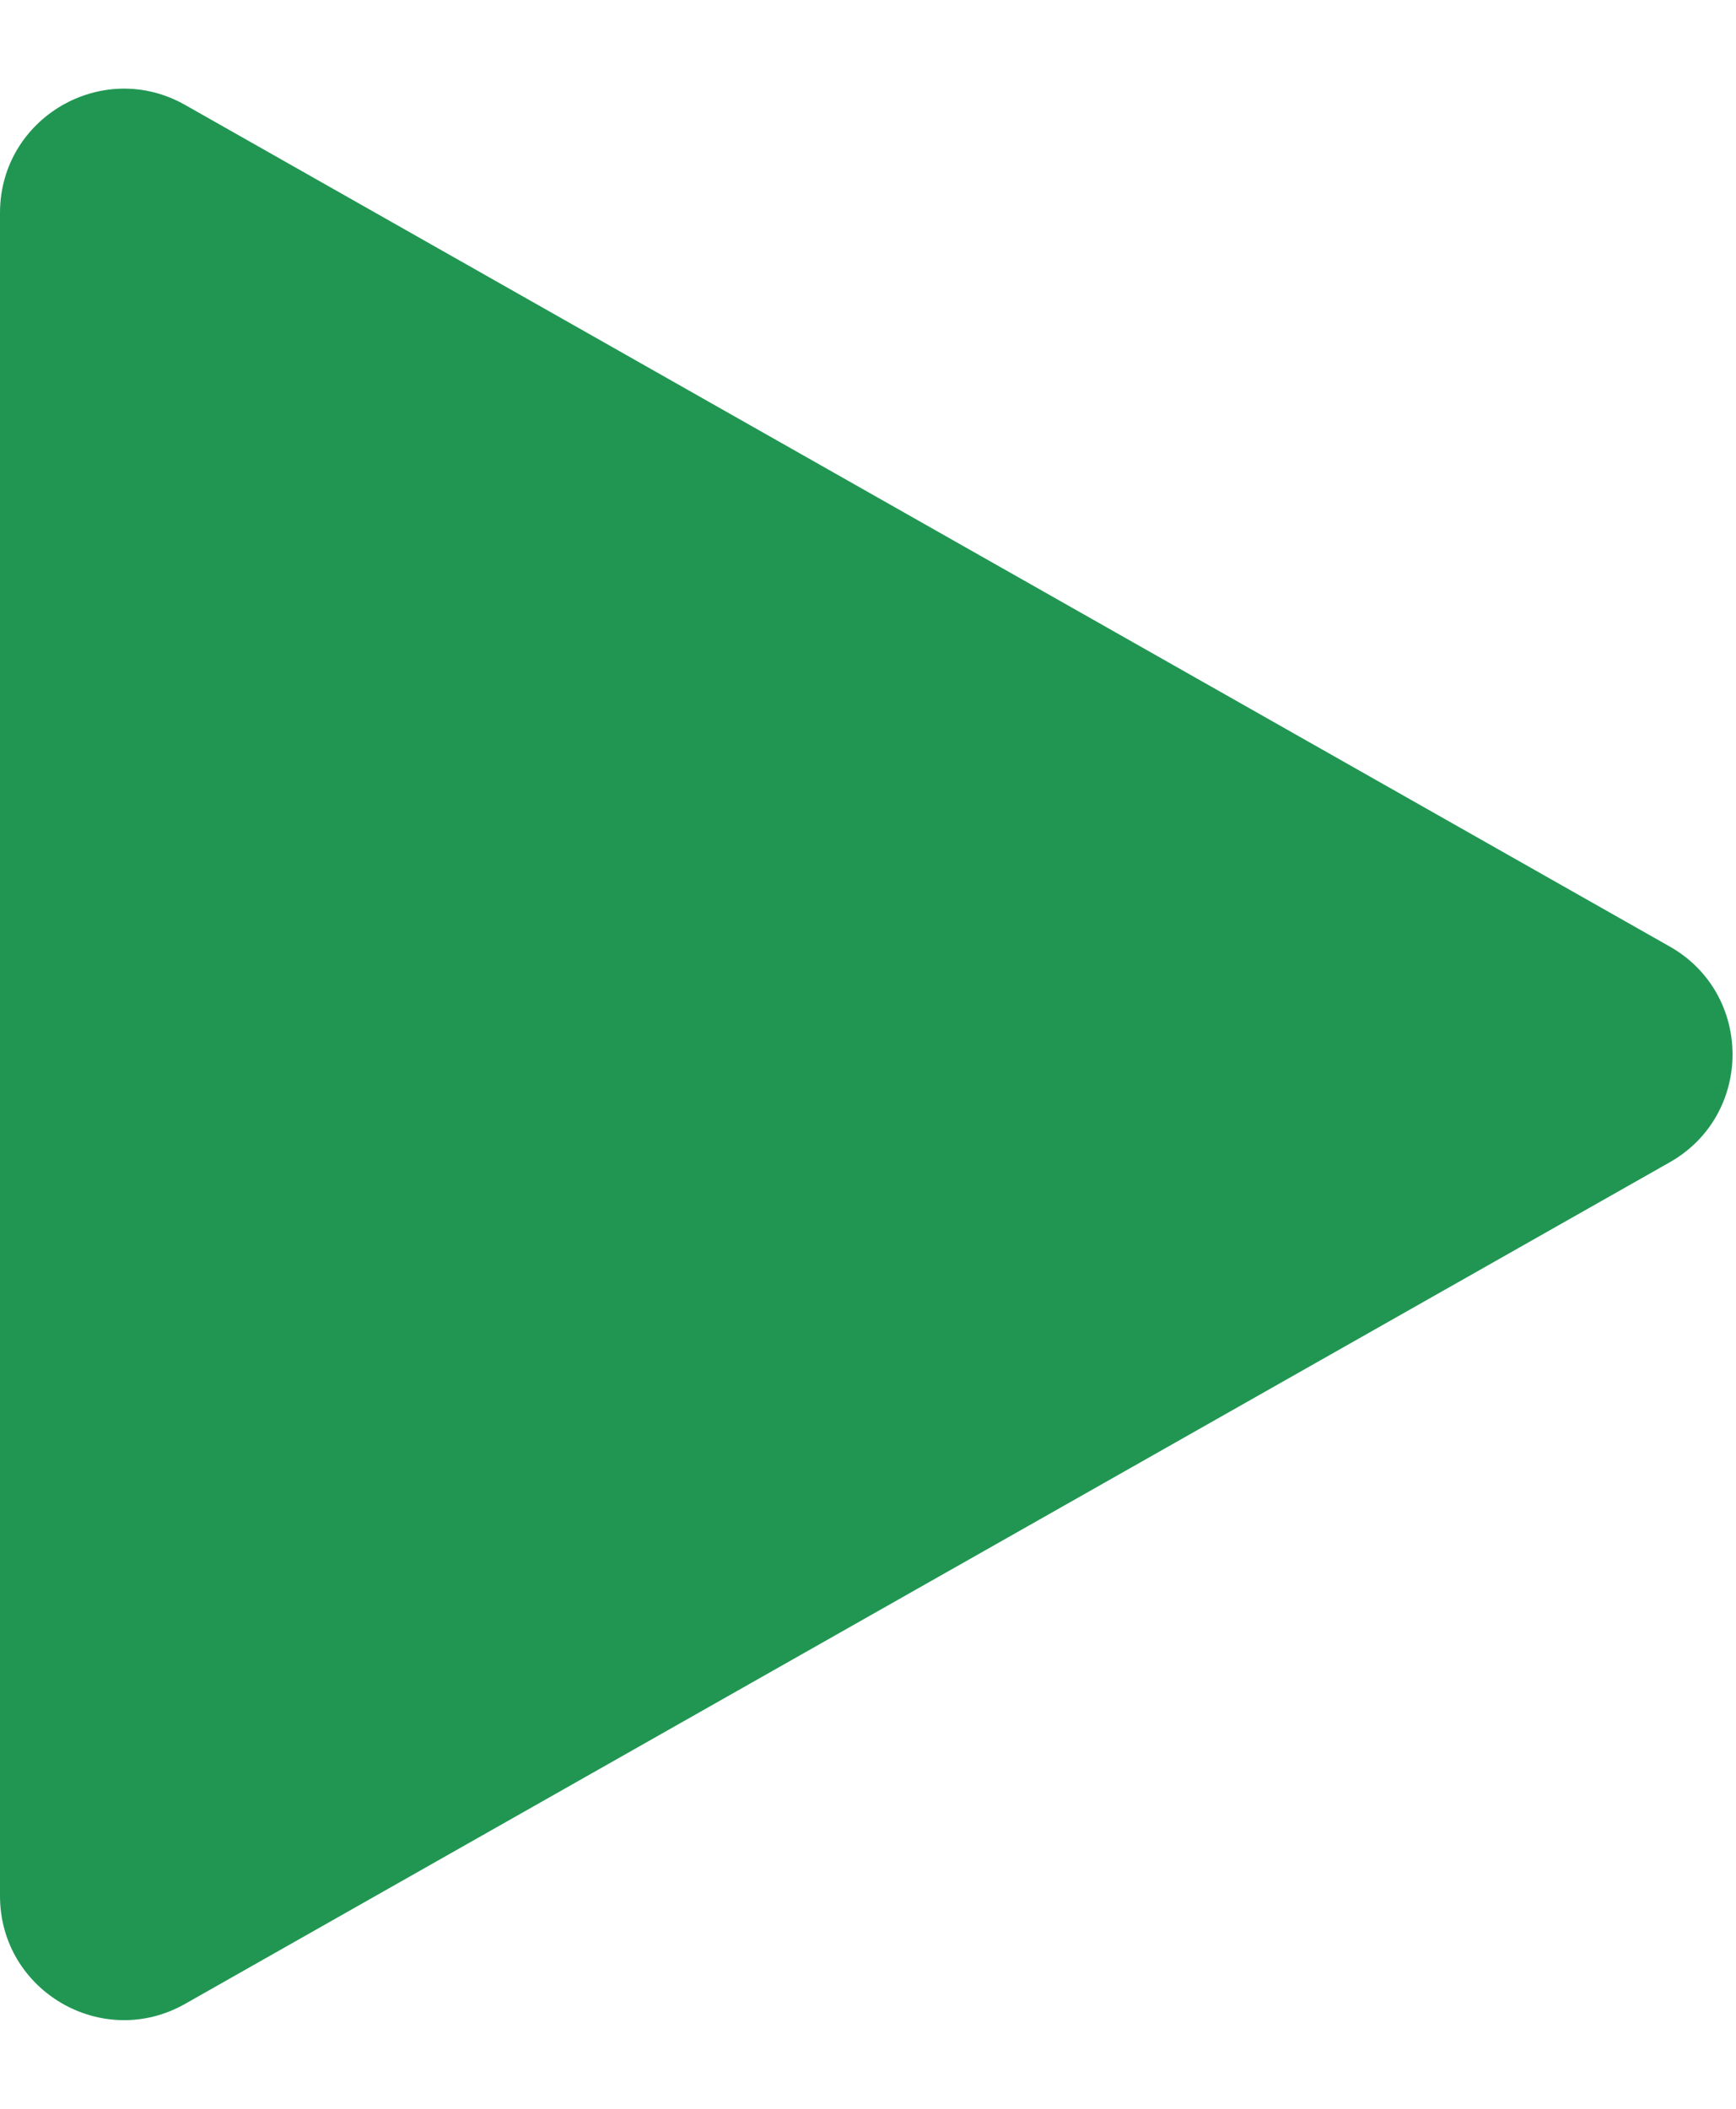
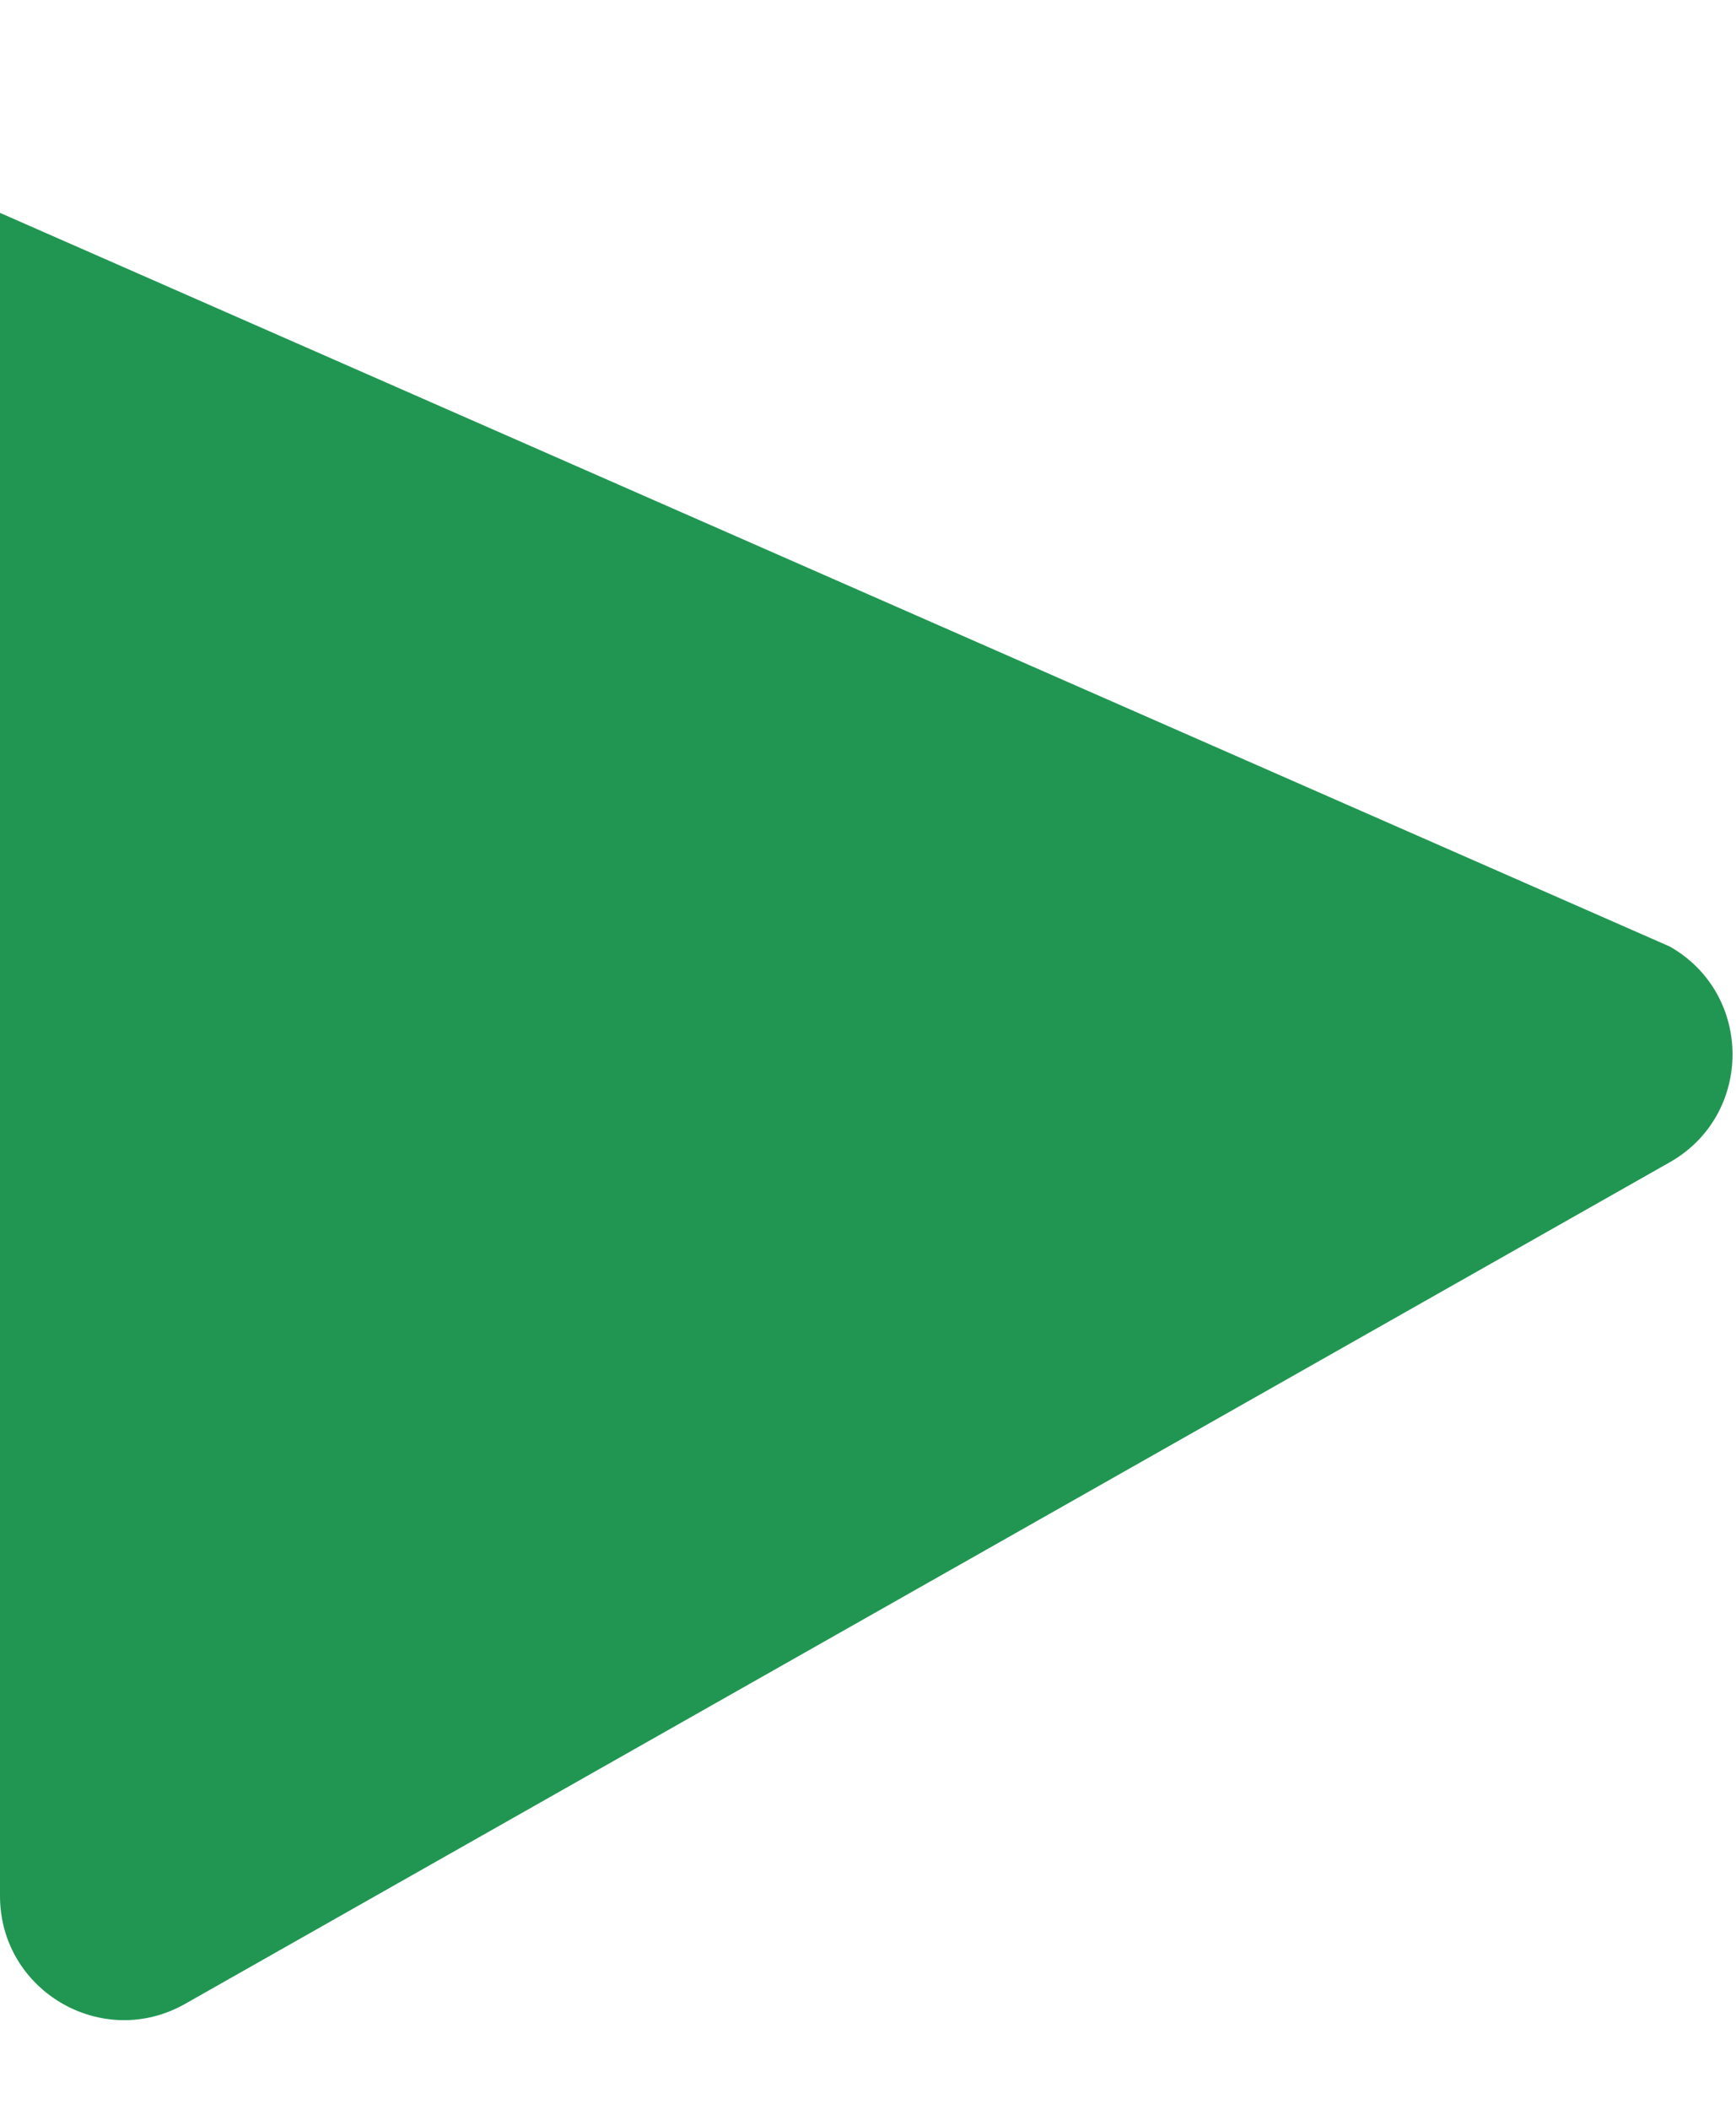
<svg xmlns="http://www.w3.org/2000/svg" width="14" height="17" viewBox="0 0 14 17" fill="none">
-   <path d="M13.465 9.37L1.493 16.154C0.826 16.532 0 16.05 0 15.284V1.716C0 0.95 0.826 0.468 1.493 0.846L13.465 7.63C14.141 8.013 14.141 8.987 13.465 9.37Z" fill="#219653" />
+   <path d="M13.465 9.37L1.493 16.154C0.826 16.532 0 16.05 0 15.284V1.716L13.465 7.63C14.141 8.013 14.141 8.987 13.465 9.37Z" fill="#219653" />
</svg>